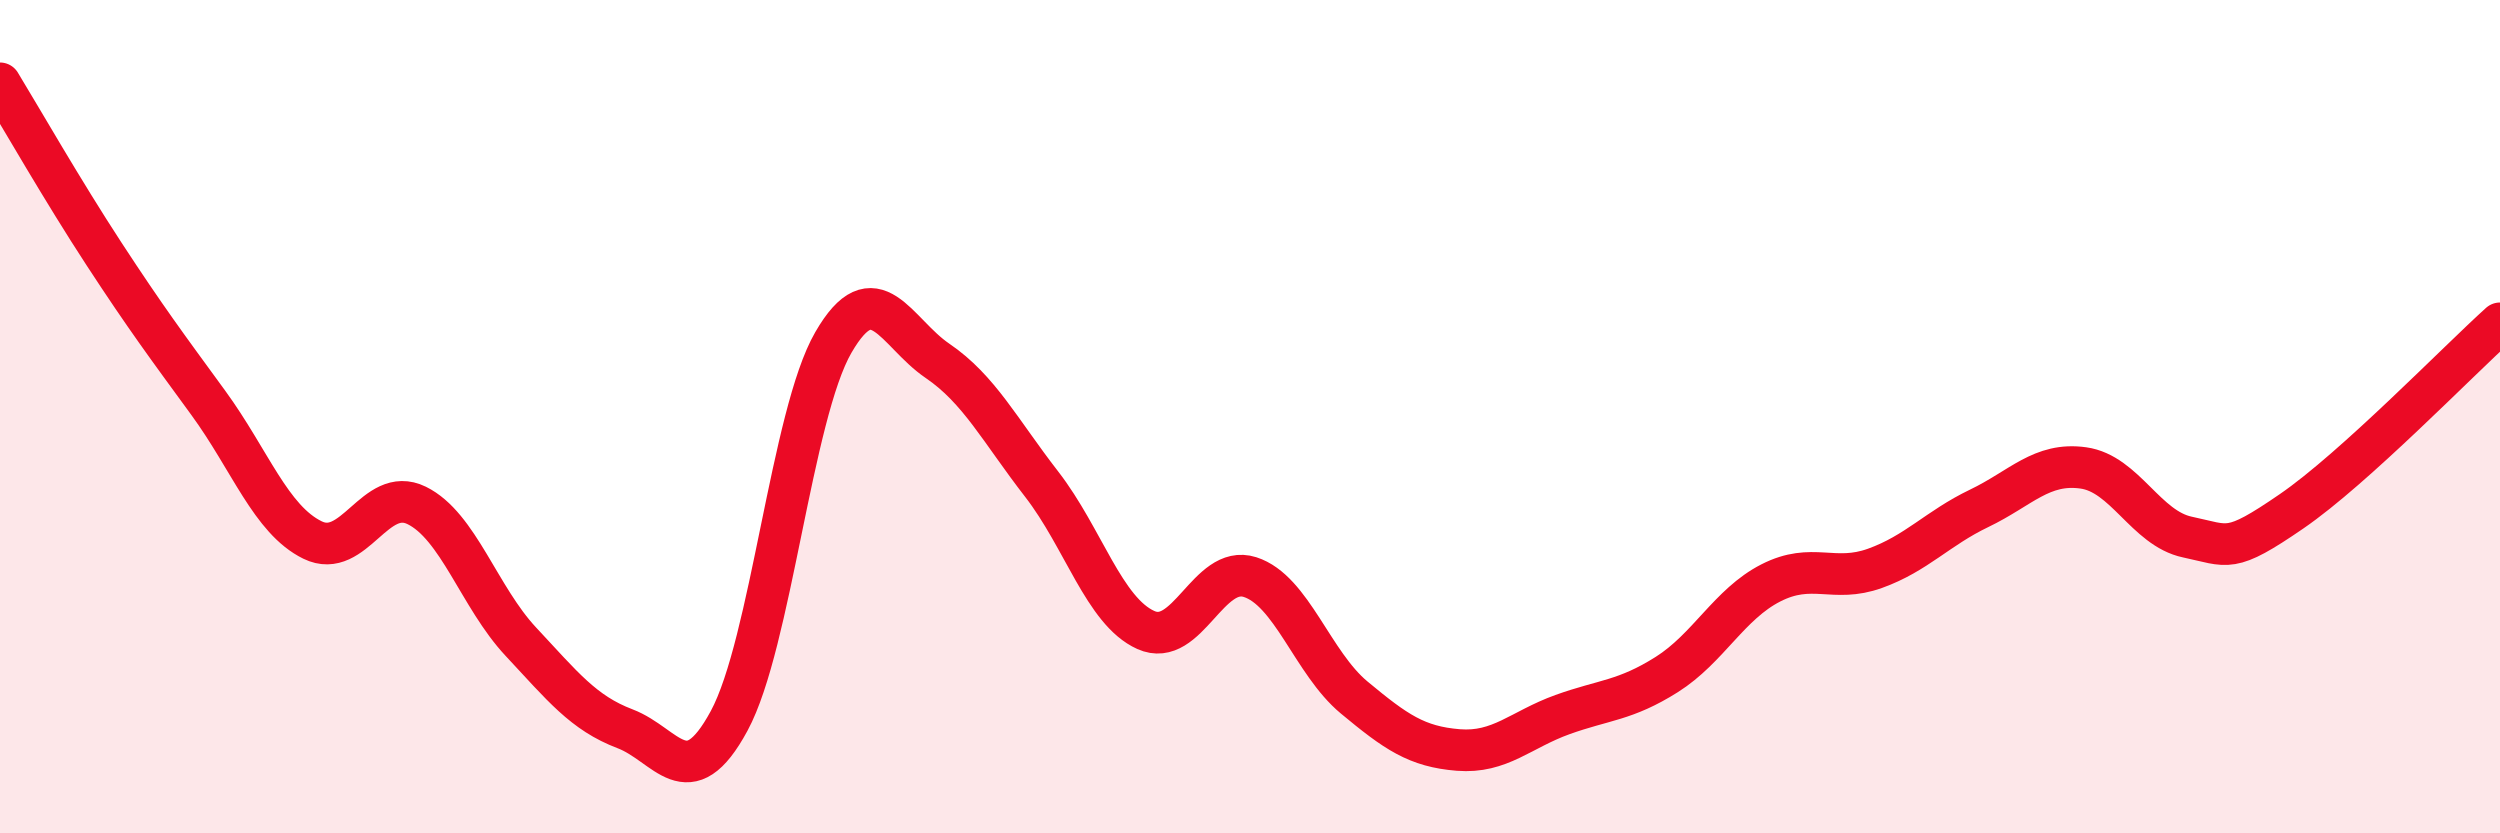
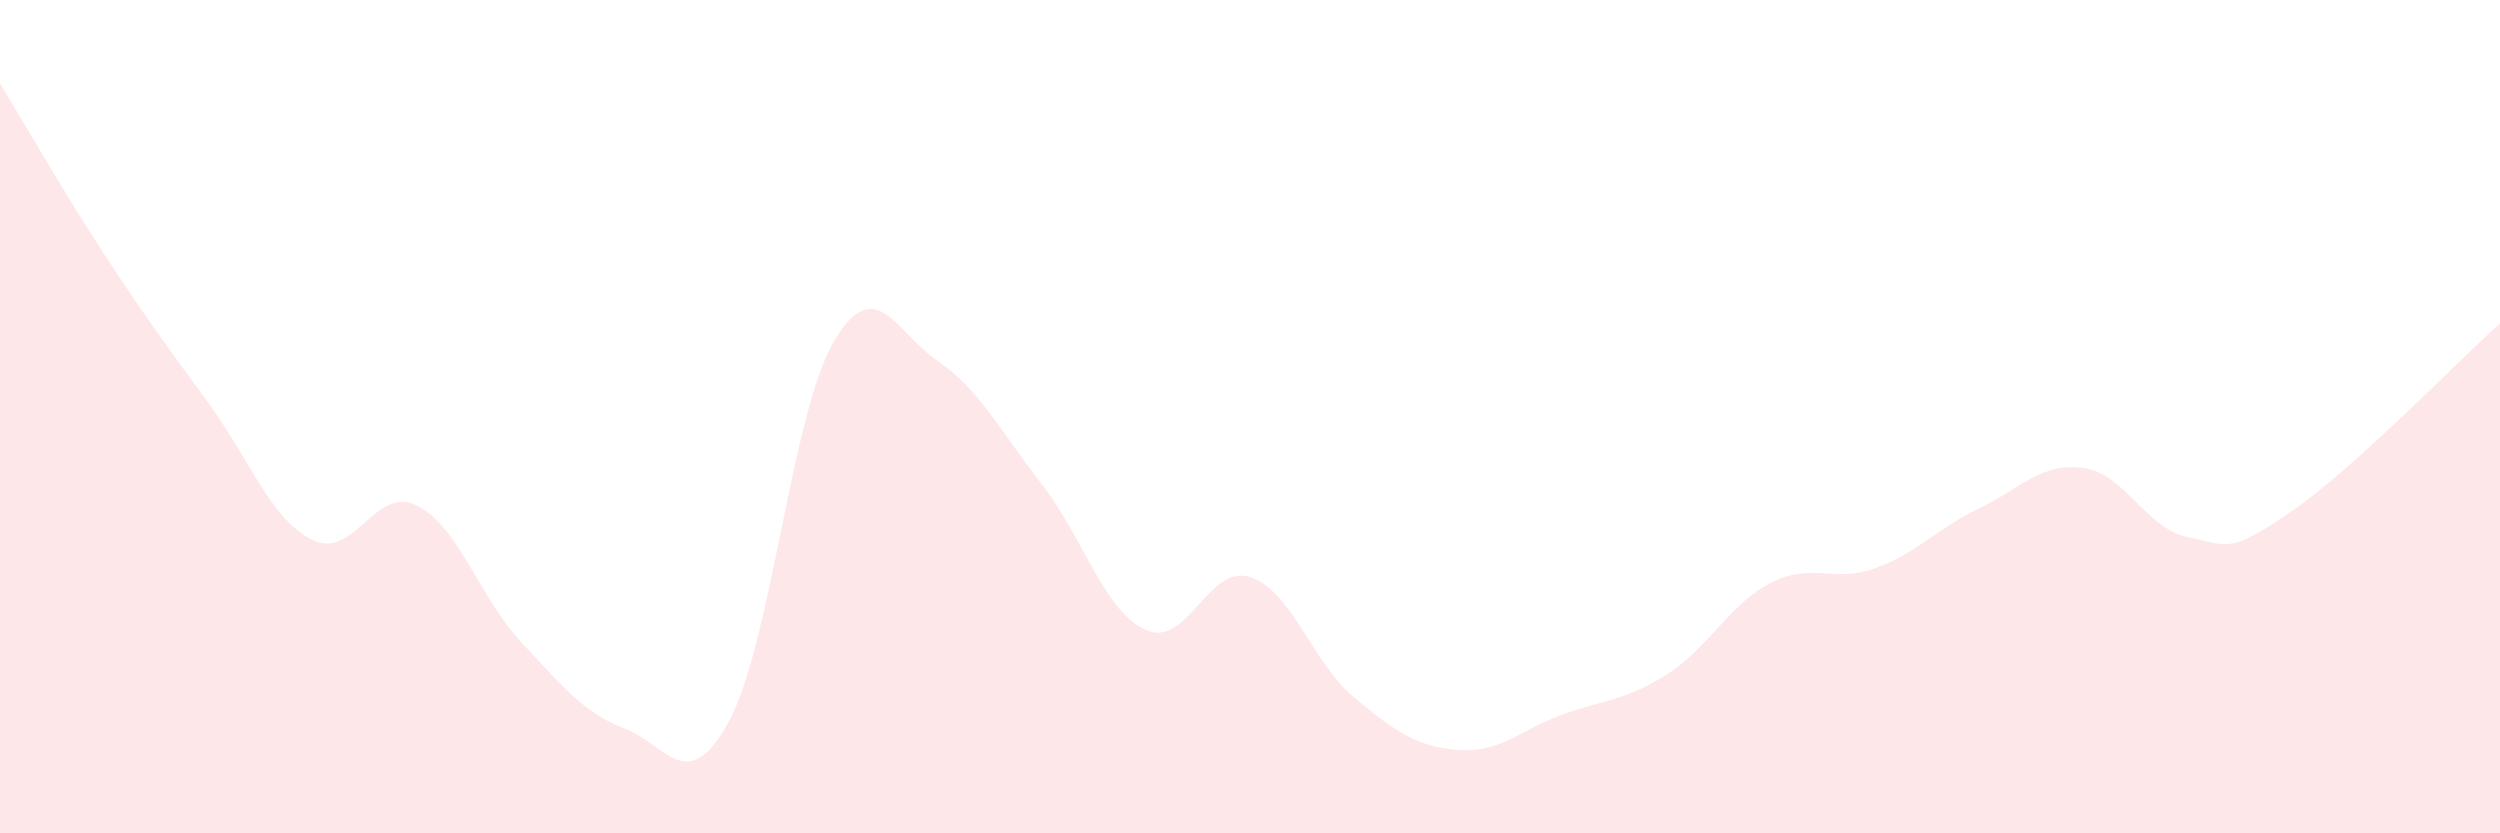
<svg xmlns="http://www.w3.org/2000/svg" width="60" height="20" viewBox="0 0 60 20">
  <path d="M 0,2 C 0.5,2.82 1.5,4.57 2.5,6.1 C 3.5,7.63 4,8.3 5,9.67 C 6,11.04 6.5,12.47 7.5,12.96 C 8.5,13.45 9,11.64 10,12.13 C 11,12.62 11.5,14.33 12.5,15.4 C 13.5,16.47 14,17.11 15,17.49 C 16,17.87 16.5,19.15 17.5,17.3 C 18.5,15.45 19,9.95 20,8.22 C 21,6.49 21.5,7.98 22.5,8.66 C 23.5,9.34 24,10.33 25,11.62 C 26,12.91 26.5,14.67 27.5,15.12 C 28.5,15.57 29,13.53 30,13.85 C 31,14.17 31.5,15.91 32.5,16.74 C 33.5,17.57 34,17.92 35,18 C 36,18.08 36.5,17.51 37.5,17.15 C 38.5,16.79 39,16.82 40,16.19 C 41,15.56 41.5,14.5 42.5,13.99 C 43.5,13.48 44,14 45,13.64 C 46,13.28 46.5,12.68 47.5,12.2 C 48.5,11.72 49,11.09 50,11.23 C 51,11.37 51.5,12.68 52.5,12.89 C 53.5,13.1 53.5,13.3 55,12.27 C 56.5,11.24 59,8.66 60,7.76L60 20L0 20Z" fill="#EB0A25" opacity="0.1" stroke-linecap="round" stroke-linejoin="round" />
-   <path d="M 0,2 C 0.5,2.82 1.5,4.57 2.5,6.1 C 3.5,7.63 4,8.3 5,9.67 C 6,11.04 6.5,12.47 7.5,12.96 C 8.5,13.45 9,11.64 10,12.13 C 11,12.62 11.5,14.33 12.5,15.4 C 13.5,16.47 14,17.11 15,17.49 C 16,17.87 16.5,19.15 17.5,17.3 C 18.5,15.45 19,9.95 20,8.22 C 21,6.49 21.5,7.98 22.5,8.66 C 23.5,9.34 24,10.33 25,11.62 C 26,12.91 26.5,14.67 27.5,15.12 C 28.5,15.57 29,13.53 30,13.85 C 31,14.17 31.5,15.91 32.5,16.74 C 33.5,17.57 34,17.92 35,18 C 36,18.08 36.5,17.51 37.5,17.15 C 38.5,16.79 39,16.82 40,16.19 C 41,15.56 41.5,14.5 42.5,13.99 C 43.5,13.48 44,14 45,13.64 C 46,13.28 46.5,12.68 47.5,12.2 C 48.5,11.72 49,11.09 50,11.23 C 51,11.37 51.5,12.68 52.5,12.89 C 53.5,13.1 53.5,13.3 55,12.27 C 56.5,11.24 59,8.66 60,7.76" stroke="#EB0A25" stroke-width="1" fill="none" stroke-linecap="round" stroke-linejoin="round" />
</svg>